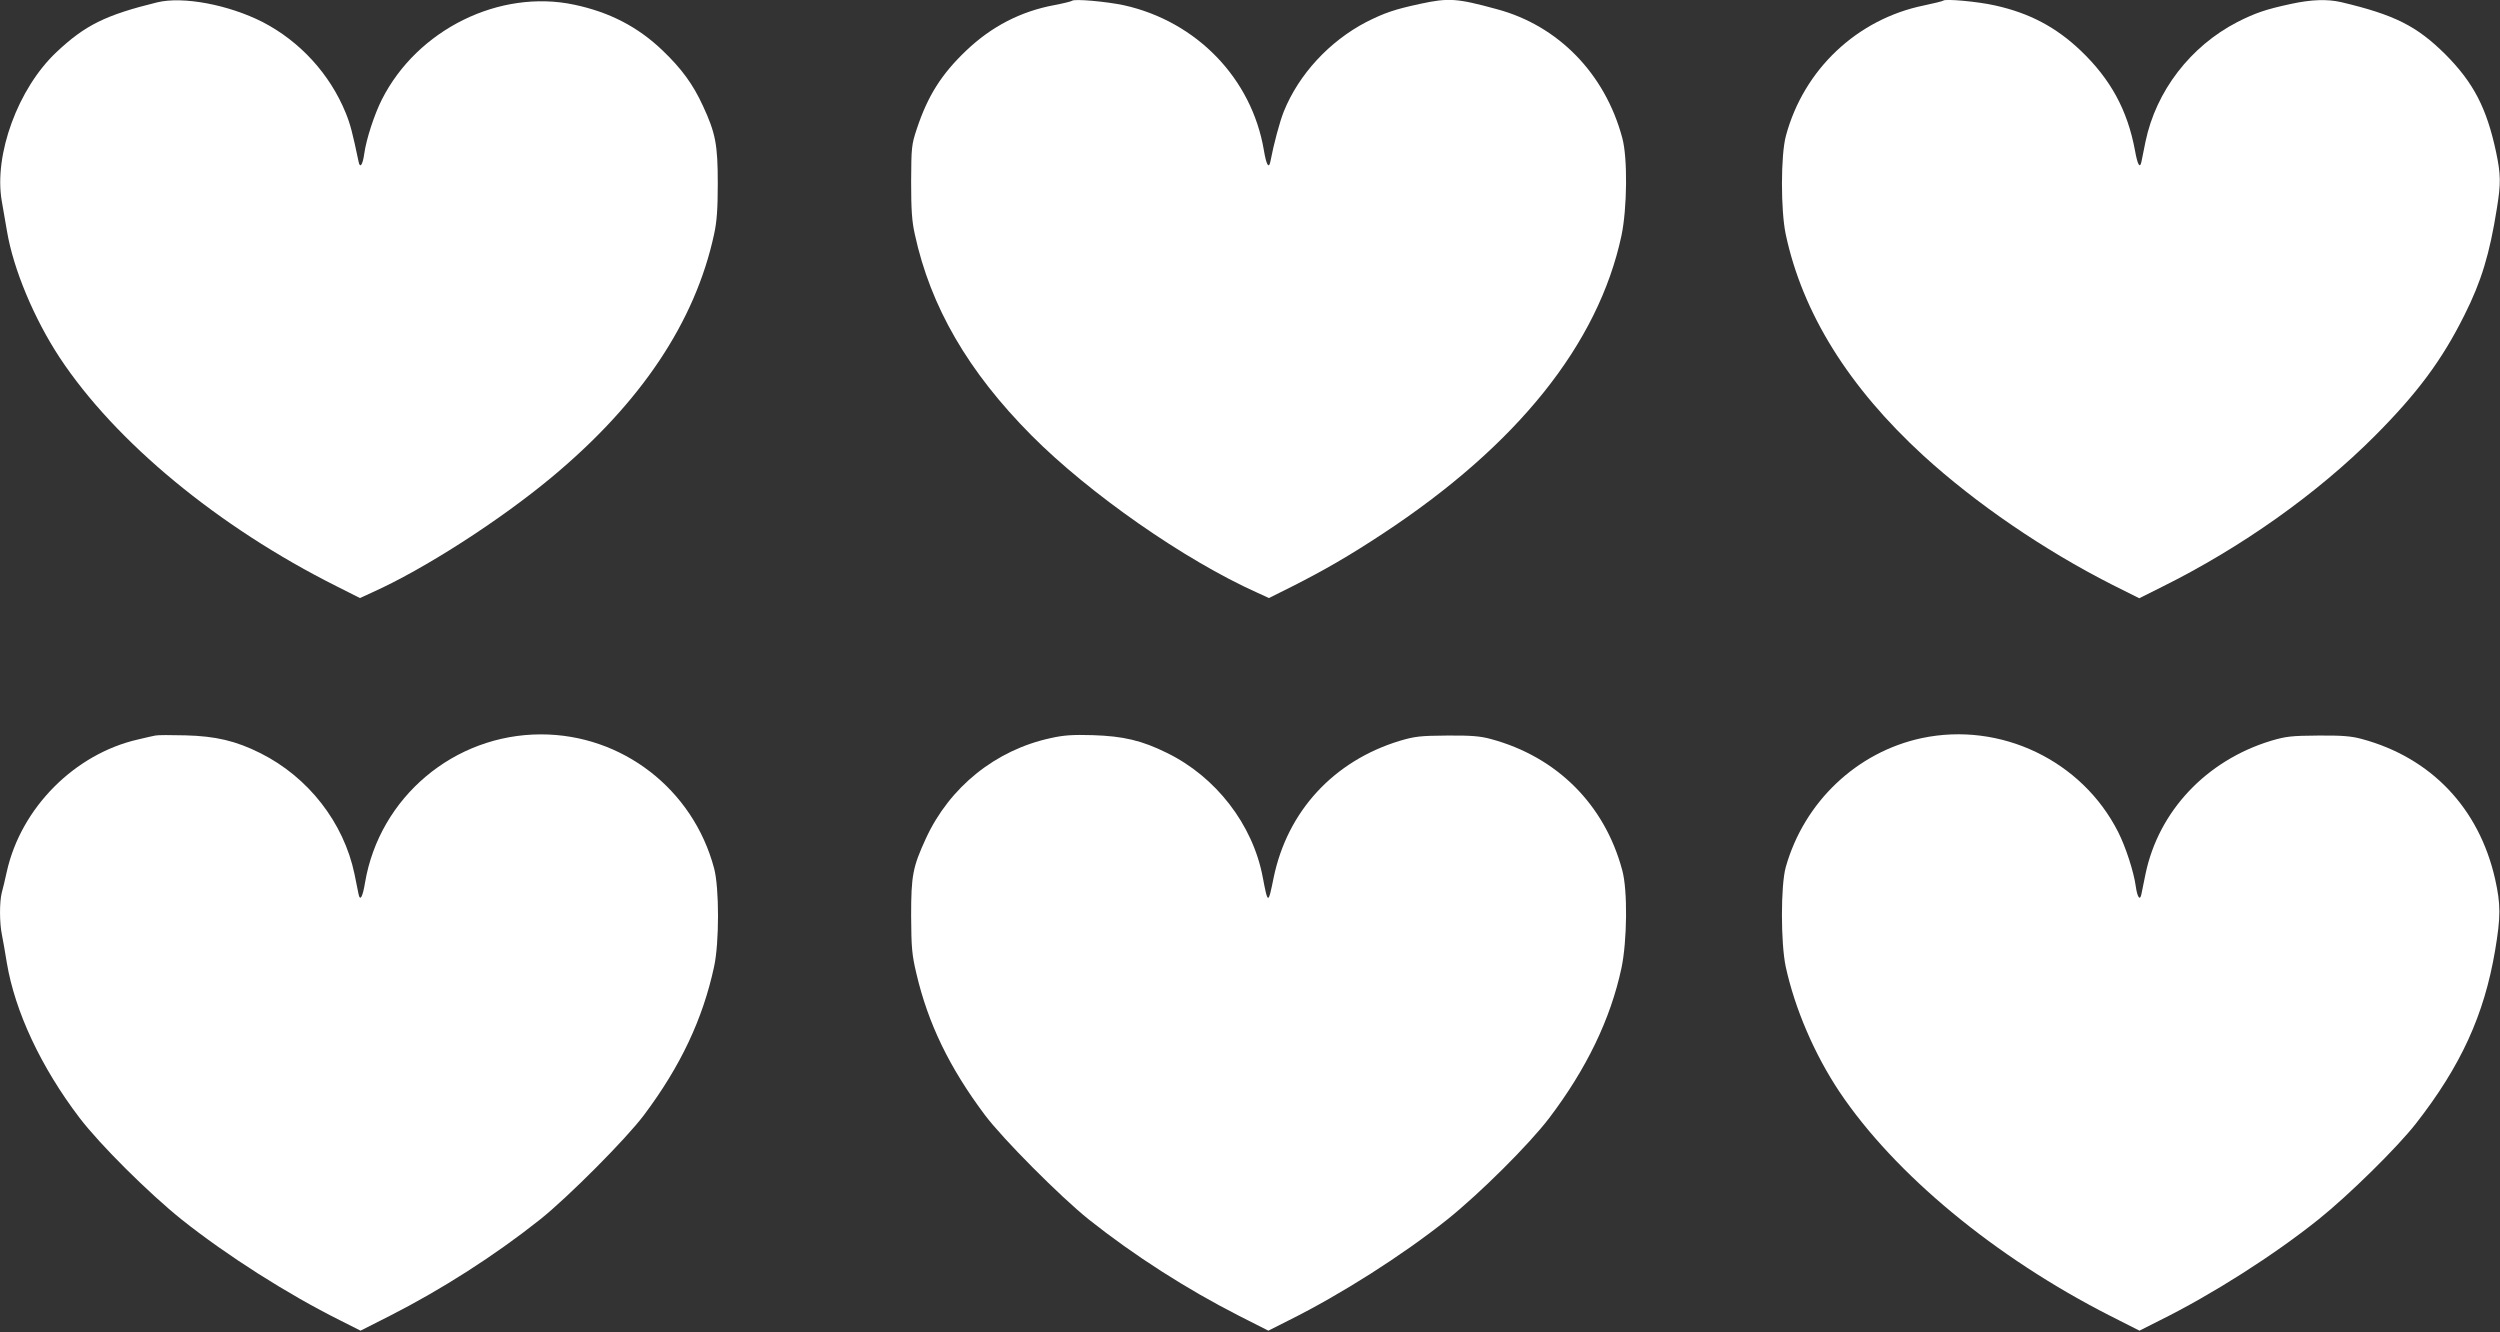
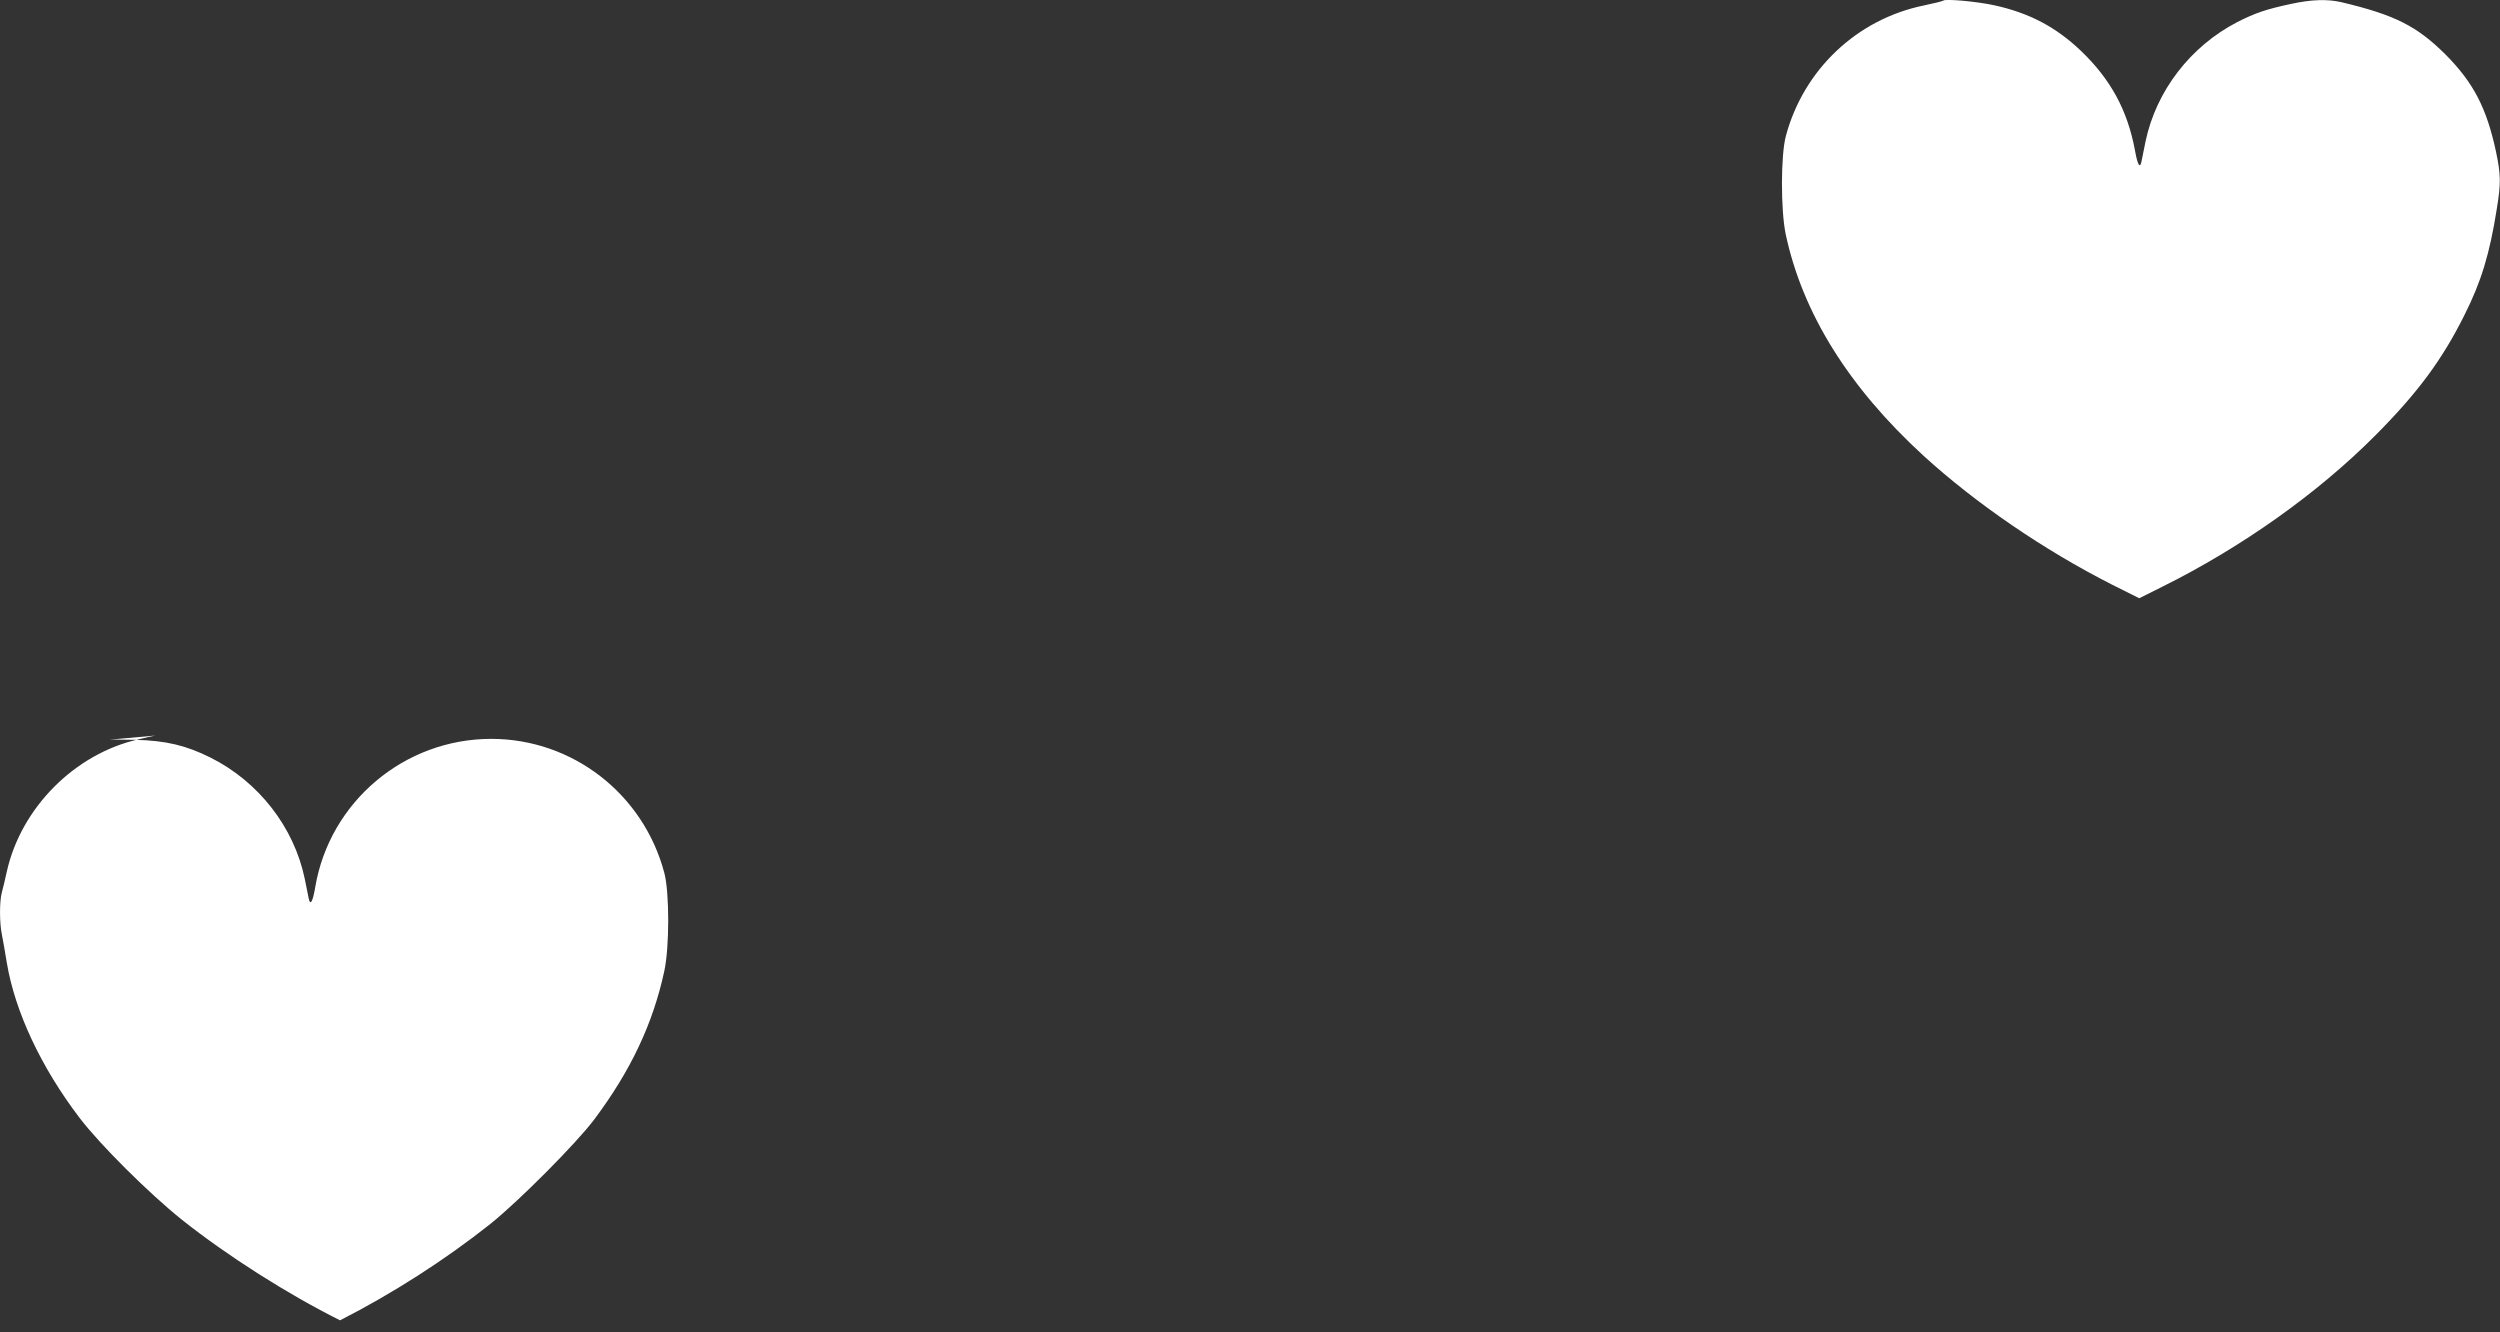
<svg xmlns="http://www.w3.org/2000/svg" version="1.0" width="1280pt" height="682pt" viewBox="0 0 1280 682" preserveAspectRatio="xMidYMid meet">
  <rect x="0" y="0" width="1280" height="682" fill="#333333" stroke="none" />
  <g transform="translate(0,682) scale(0.1,-0.1)" fill="#ffffff" stroke="none">
-     <path d="M805 6808 c-265 -65 -370 -117 -517 -256 -196 -185 -320 -524 -279 -761 6 -36 18 -106 27 -156 33 -195 139 -447 269 -645 285 -432 812 -868 1419 -1172 l119 -60 61 28 c266 119 653 368 920 590 458 381 735 796 832 1244 14 64 19 128 19 260 0 199 -11 258 -76 398 -51 111 -109 190 -206 283 -127 122 -273 197 -453 235 -382 81 -804 -127 -985 -486 -39 -77 -80 -204 -90 -277 -8 -58 -22 -77 -29 -41 -31 148 -42 191 -66 250 -81 199 -234 366 -425 465 -175 89 -408 133 -540 101z" />
-     <path d="M5489 6816 c-3 -3 -43 -13 -90 -22 -173 -32 -323 -110 -452 -233 -127 -121 -197 -232 -253 -401 -27 -81 -28 -94 -29 -270 0 -144 4 -204 19 -270 80 -370 273 -703 597 -1029 296 -298 785 -639 1155 -805 l61 -28 120 60 c164 83 292 157 462 269 689 453 1104 971 1223 1527 29 139 32 398 4 500 -88 329 -328 575 -642 659 -205 56 -246 59 -394 27 -130 -28 -182 -46 -275 -93 -188 -98 -345 -267 -422 -458 -21 -53 -51 -164 -69 -258 -8 -37 -21 -13 -33 60 -62 367 -344 659 -716 742 -89 19 -255 34 -266 23z" />
    <path d="M9950 6817 c-3 -3 -48 -14 -100 -25 -342 -70 -615 -328 -706 -667 -27 -98 -27 -383 -1 -505 86 -403 322 -782 705 -1133 267 -244 618 -484 965 -660 l140 -70 116 58 c407 202 796 478 1091 774 217 218 343 387 458 618 86 171 129 312 166 546 21 129 20 174 -4 288 -48 226 -116 356 -259 500 -147 146 -260 203 -534 268 -70 16 -151 14 -257 -9 -130 -28 -182 -46 -275 -93 -240 -124 -416 -353 -470 -612 -9 -44 -18 -91 -21 -104 -8 -36 -20 -14 -33 59 -38 205 -124 364 -278 511 -126 120 -262 192 -438 231 -87 20 -255 35 -265 25z" />
-     <path d="M795 3054 c-11 -2 -51 -11 -88 -20 -325 -74 -599 -350 -672 -676 -9 -40 -20 -89 -26 -109 -12 -47 -12 -154 1 -216 5 -26 17 -91 25 -143 42 -250 175 -534 372 -793 104 -137 357 -388 523 -521 231 -184 544 -383 811 -516 l105 -53 150 76 c267 136 536 308 769 493 144 115 441 413 533 536 187 250 300 490 358 758 27 122 27 406 0 505 -108 405 -471 685 -886 685 -445 0 -827 -322 -901 -759 -12 -73 -25 -97 -33 -60 -3 13 -12 60 -21 104 -55 263 -236 496 -482 619 -126 63 -229 87 -383 91 -74 2 -144 2 -155 -1z" />
-     <path d="M5380 3041 c-283 -61 -518 -251 -639 -513 -68 -148 -76 -190 -76 -398 1 -163 4 -198 27 -295 60 -256 169 -481 350 -723 92 -123 389 -421 533 -536 233 -185 502 -357 769 -493 l150 -76 105 53 c267 133 580 332 811 516 166 133 419 384 523 521 190 251 313 505 369 767 29 139 32 398 4 500 -90 337 -335 581 -672 672 -54 15 -102 19 -224 18 -138 -1 -165 -4 -243 -27 -339 -103 -576 -361 -646 -701 -28 -138 -29 -138 -56 4 -51 269 -240 513 -490 635 -129 64 -224 86 -380 91 -101 3 -149 0 -215 -15z" />
-     <path d="M9840 3041 c-333 -71 -603 -327 -697 -661 -26 -93 -26 -389 0 -510 47 -215 147 -448 275 -640 283 -422 798 -848 1386 -1147 l150 -76 105 53 c268 133 581 332 811 516 154 123 405 370 500 492 230 295 349 555 405 886 29 173 29 235 0 365 -82 363 -327 621 -681 717 -54 15 -102 19 -224 18 -138 -1 -165 -4 -243 -27 -331 -101 -575 -360 -642 -682 -9 -44 -18 -90 -21 -103 -7 -36 -21 -17 -29 41 -10 73 -51 200 -90 277 -185 366 -602 566 -1005 481z" />
+     <path d="M795 3054 c-11 -2 -51 -11 -88 -20 -325 -74 -599 -350 -672 -676 -9 -40 -20 -89 -26 -109 -12 -47 -12 -154 1 -216 5 -26 17 -91 25 -143 42 -250 175 -534 372 -793 104 -137 357 -388 523 -521 231 -184 544 -383 811 -516 c267 136 536 308 769 493 144 115 441 413 533 536 187 250 300 490 358 758 27 122 27 406 0 505 -108 405 -471 685 -886 685 -445 0 -827 -322 -901 -759 -12 -73 -25 -97 -33 -60 -3 13 -12 60 -21 104 -55 263 -236 496 -482 619 -126 63 -229 87 -383 91 -74 2 -144 2 -155 -1z" />
  </g>
</svg>